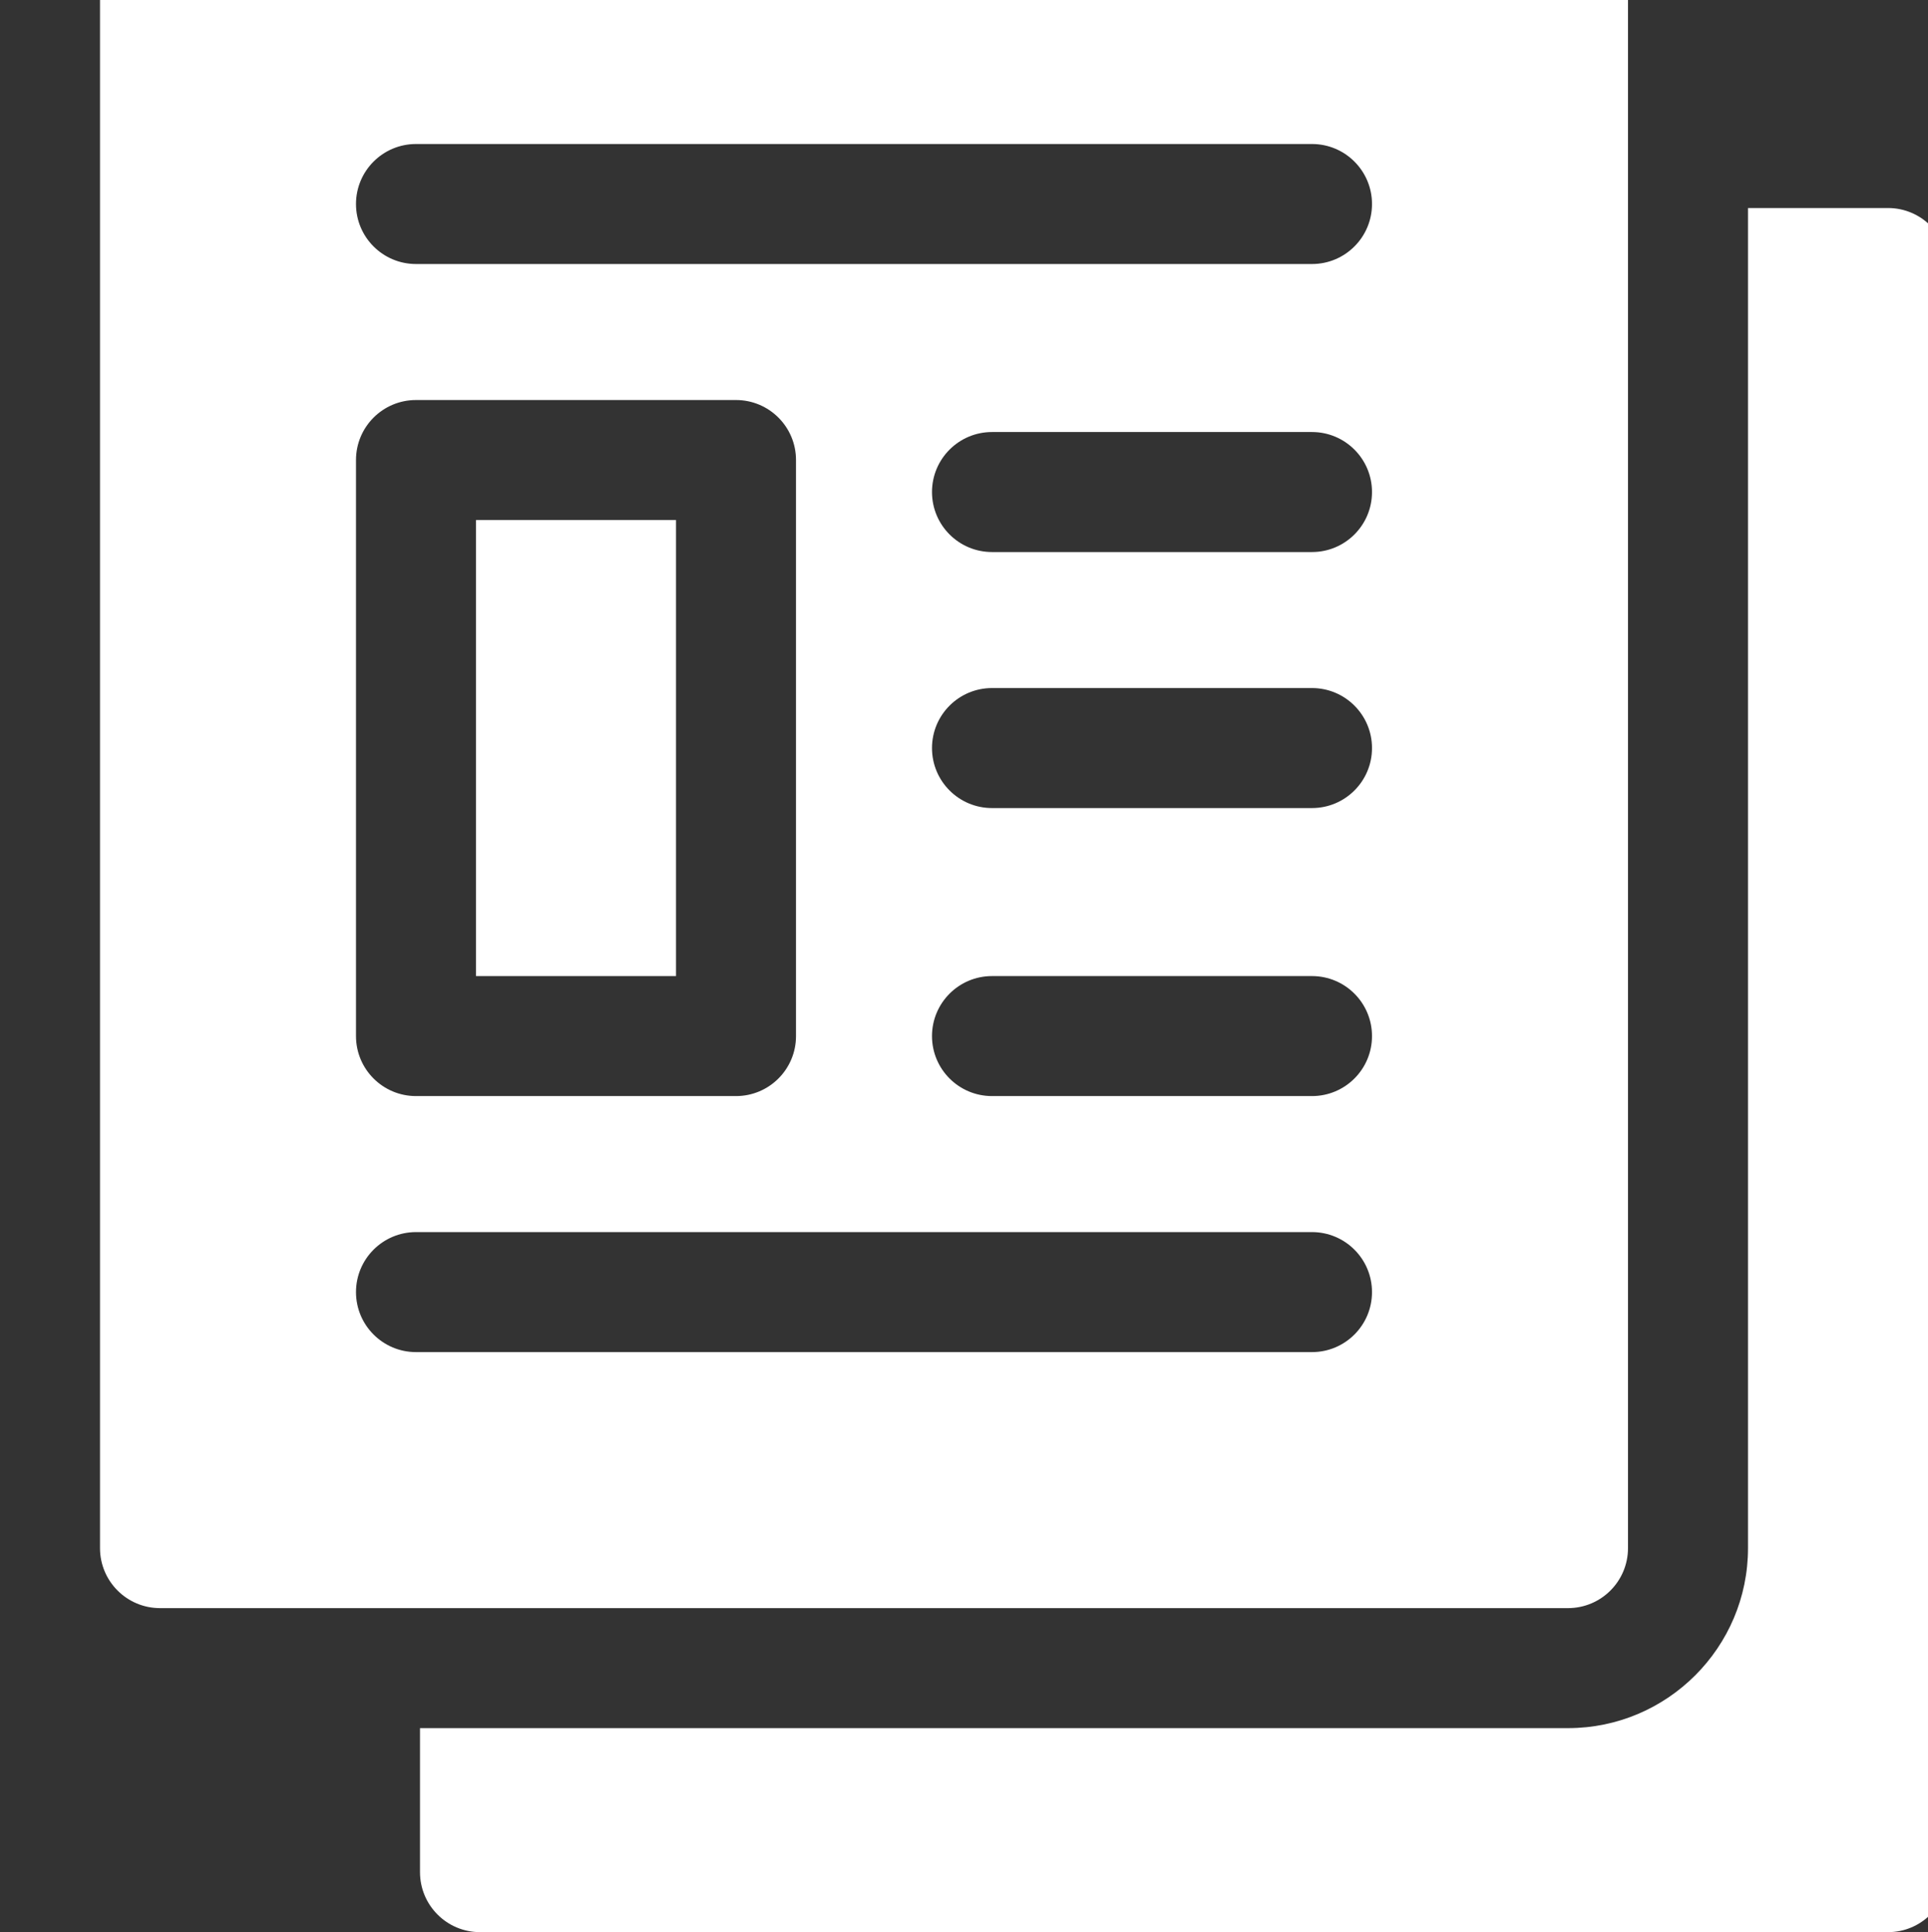
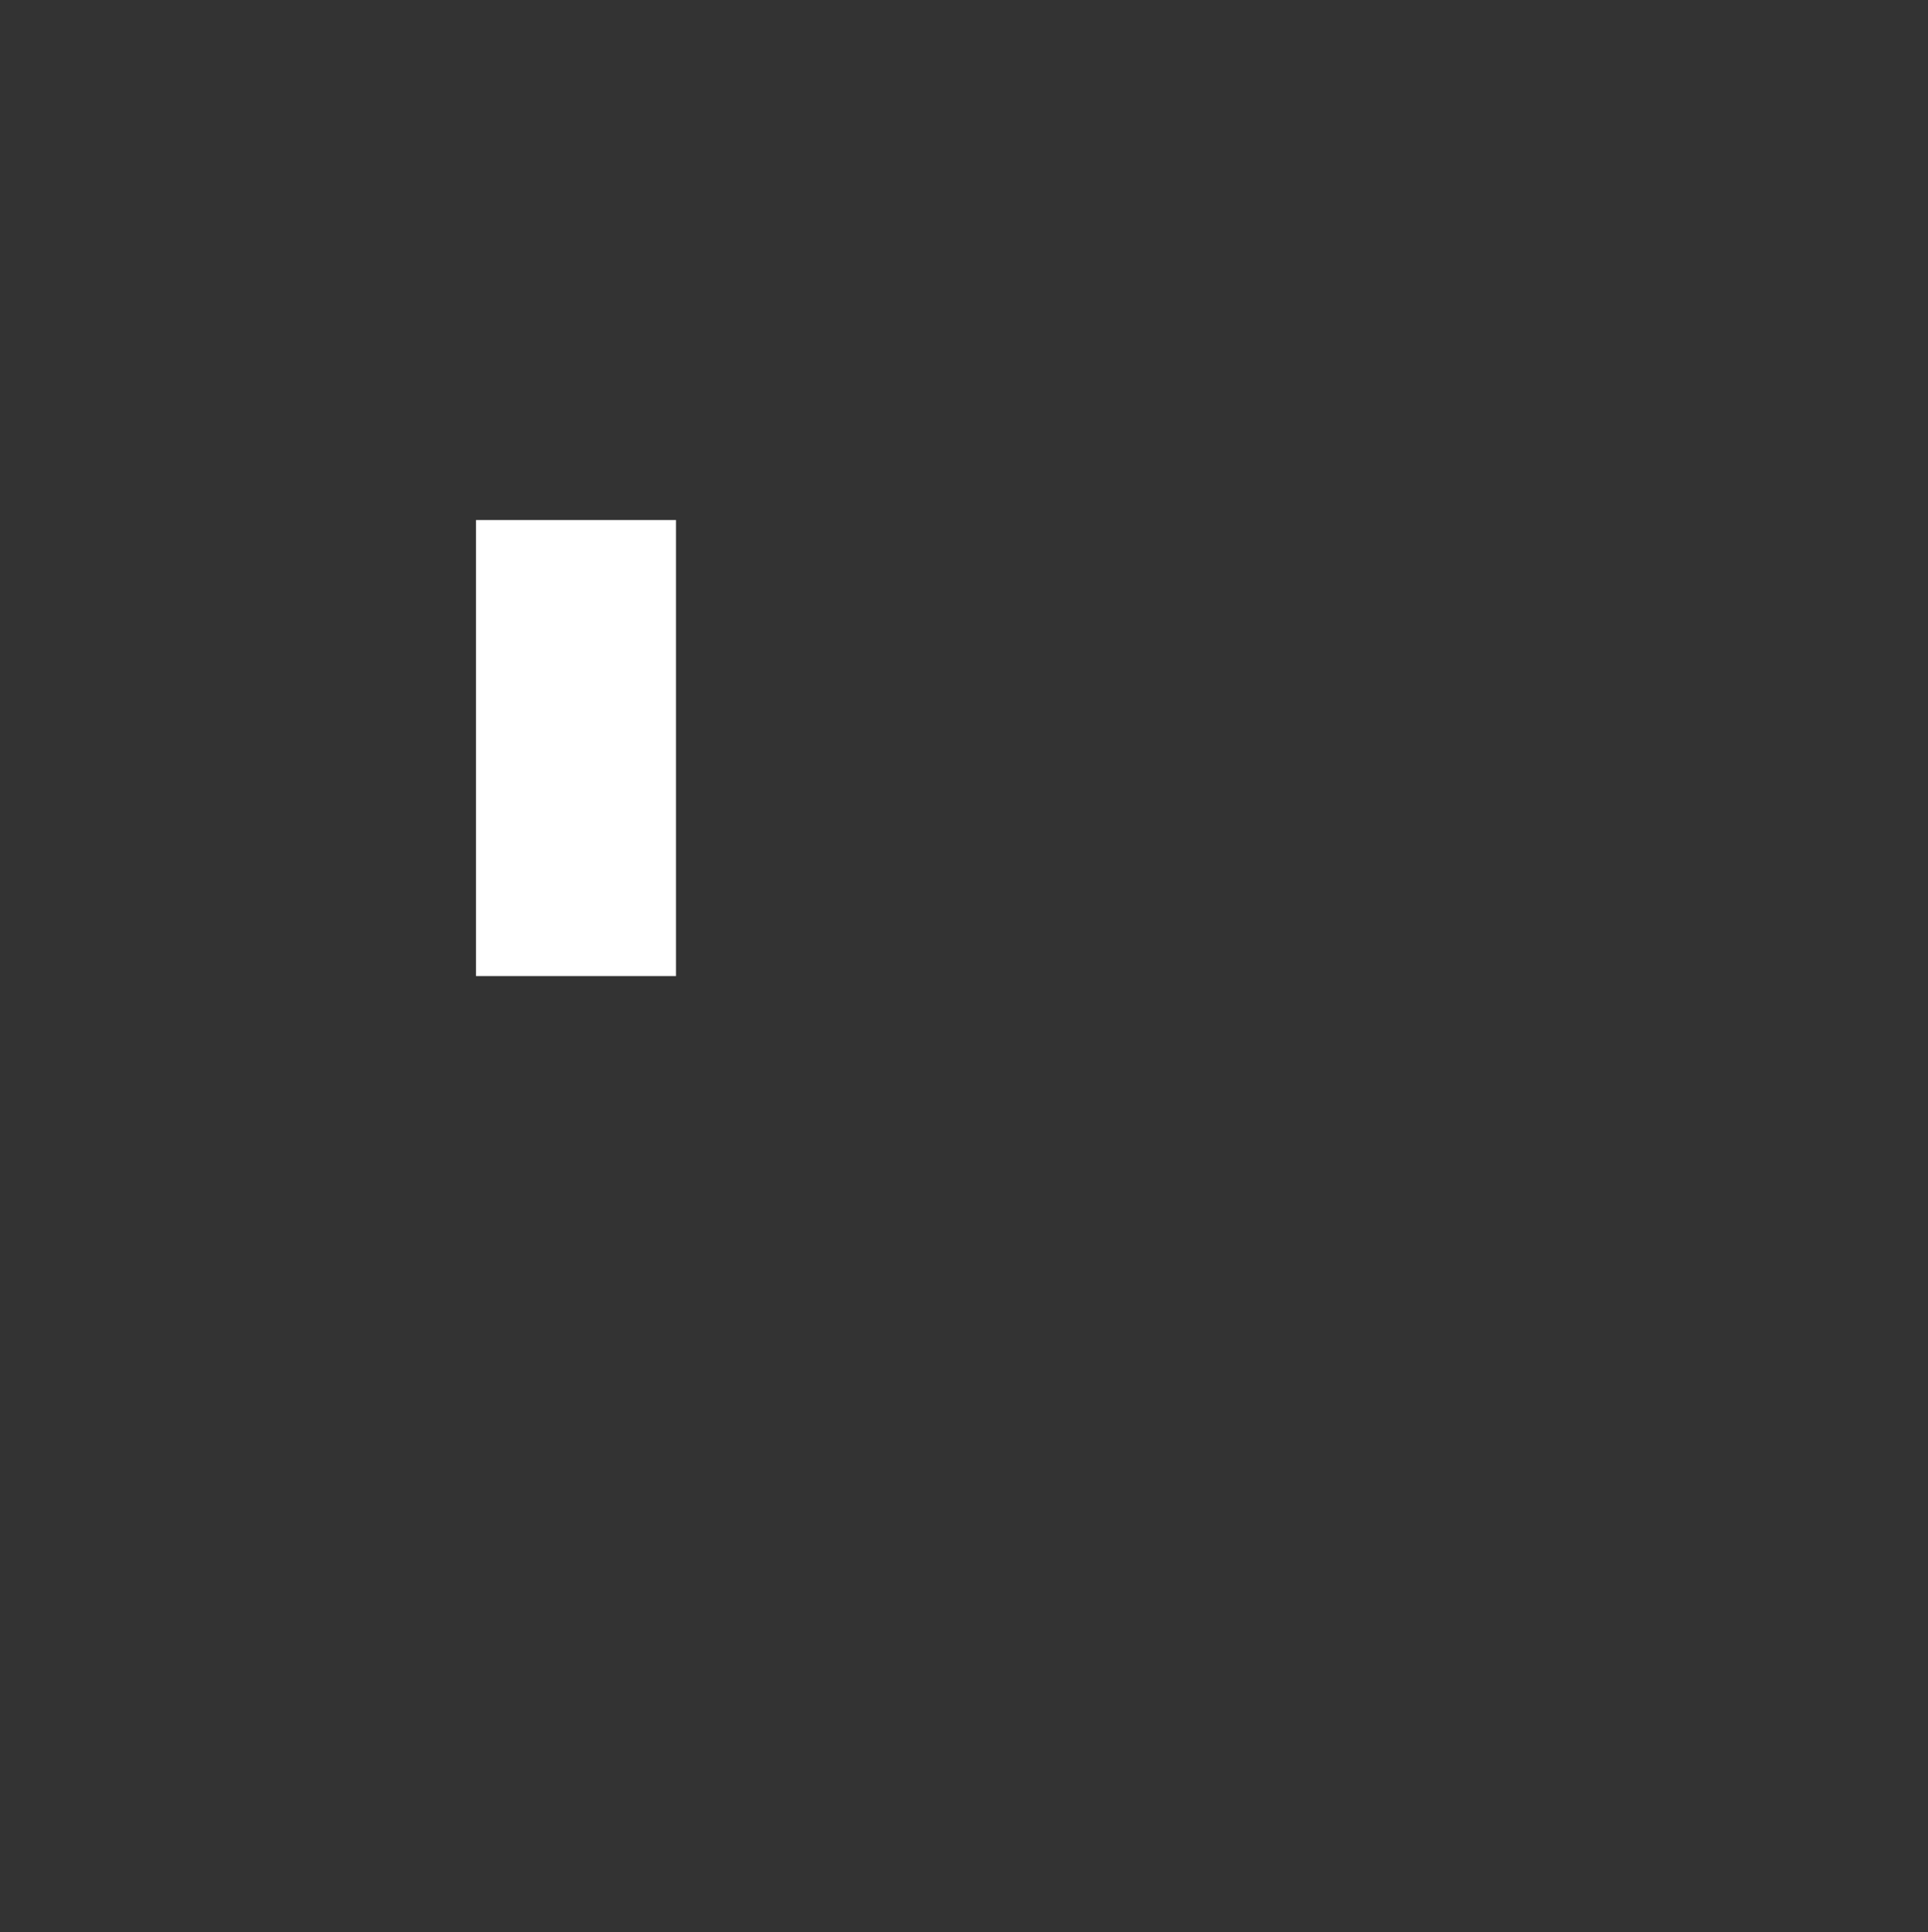
<svg xmlns="http://www.w3.org/2000/svg" width="482" height="483" viewBox="0 0 482 483" fill="none">
  <rect x="0" y="0" width="482" height="483" fill="#333333" stroke="none" />
-   <path d="M472 52H437V387C437 411.813 416.813 432 392 432H105V468C105 476.284 111.716 483 120 483H472C480.284 483 487 476.284 487 468V67C487 58.716 480.284 52 472 52Z" fill="white" />
-   <path d="M407 387V-14C407 -22.284 400.284 -29 392 -29H40C31.716 -29 25 -22.284 25 -14V387C25 395.284 31.716 402 40 402H392C400.284 402 407 395.284 407 387ZM89 115C89 106.716 95.716 100 104 100H184C192.284 100 199 106.716 199 115V259C199 267.284 192.284 274 184 274H104C95.716 274 89 267.284 89 259V115ZM328 338H104C95.716 338 89 331.284 89 323C89 314.716 95.716 308 104 308H328C336.284 308 343 314.716 343 323C343 331.284 336.284 338 328 338ZM328 274H248C239.716 274 233 267.284 233 259C233 250.716 239.716 244 248 244H328C336.284 244 343 250.716 343 259C343 267.284 336.284 274 328 274ZM328 202H248C239.716 202 233 195.284 233 187C233 178.716 239.716 172 248 172H328C336.284 172 343 178.716 343 187C343 195.284 336.284 202 328 202ZM328 138H248C239.716 138 233 131.284 233 123C233 114.716 239.716 108 248 108H328C336.284 108 343 114.716 343 123C343 131.284 336.284 138 328 138ZM328 66H104C95.716 66 89 59.284 89 51C89 42.716 95.716 36 104 36H328C336.284 36 343 42.716 343 51C343 59.284 336.284 66 328 66Z" fill="white" />
  <path d="M119 130H169V244H119V130Z" fill="white" />
</svg>